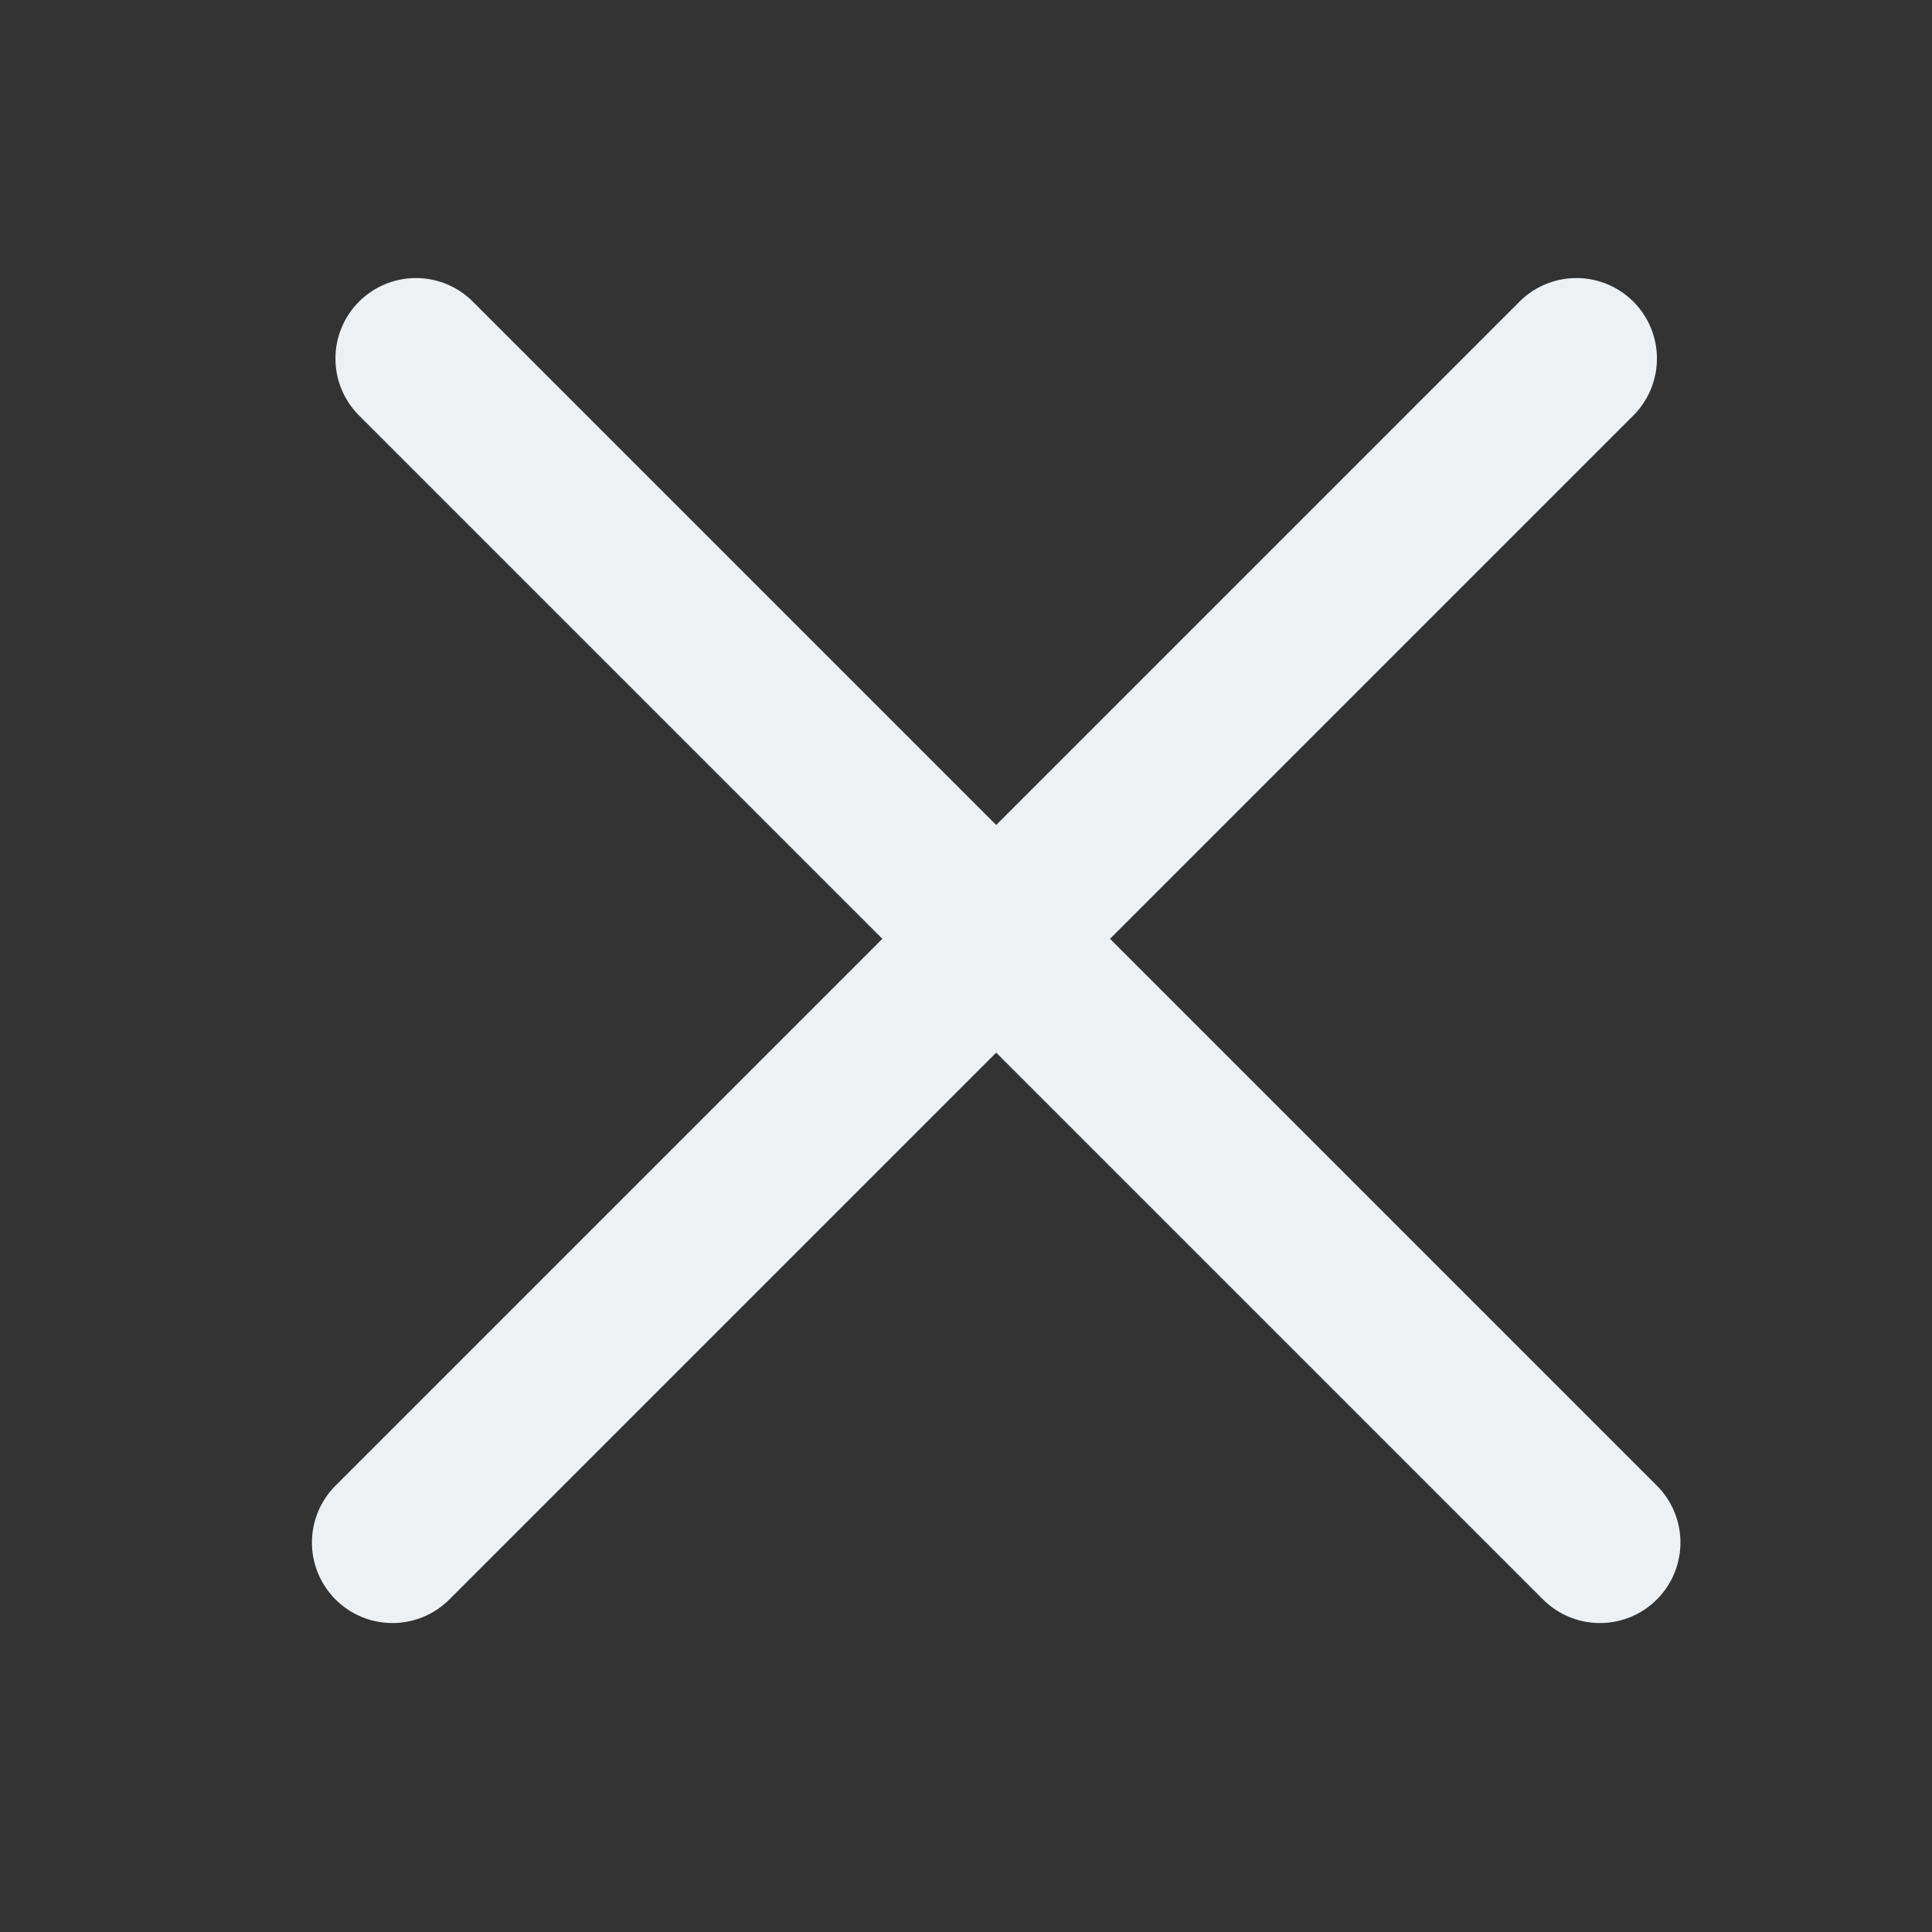
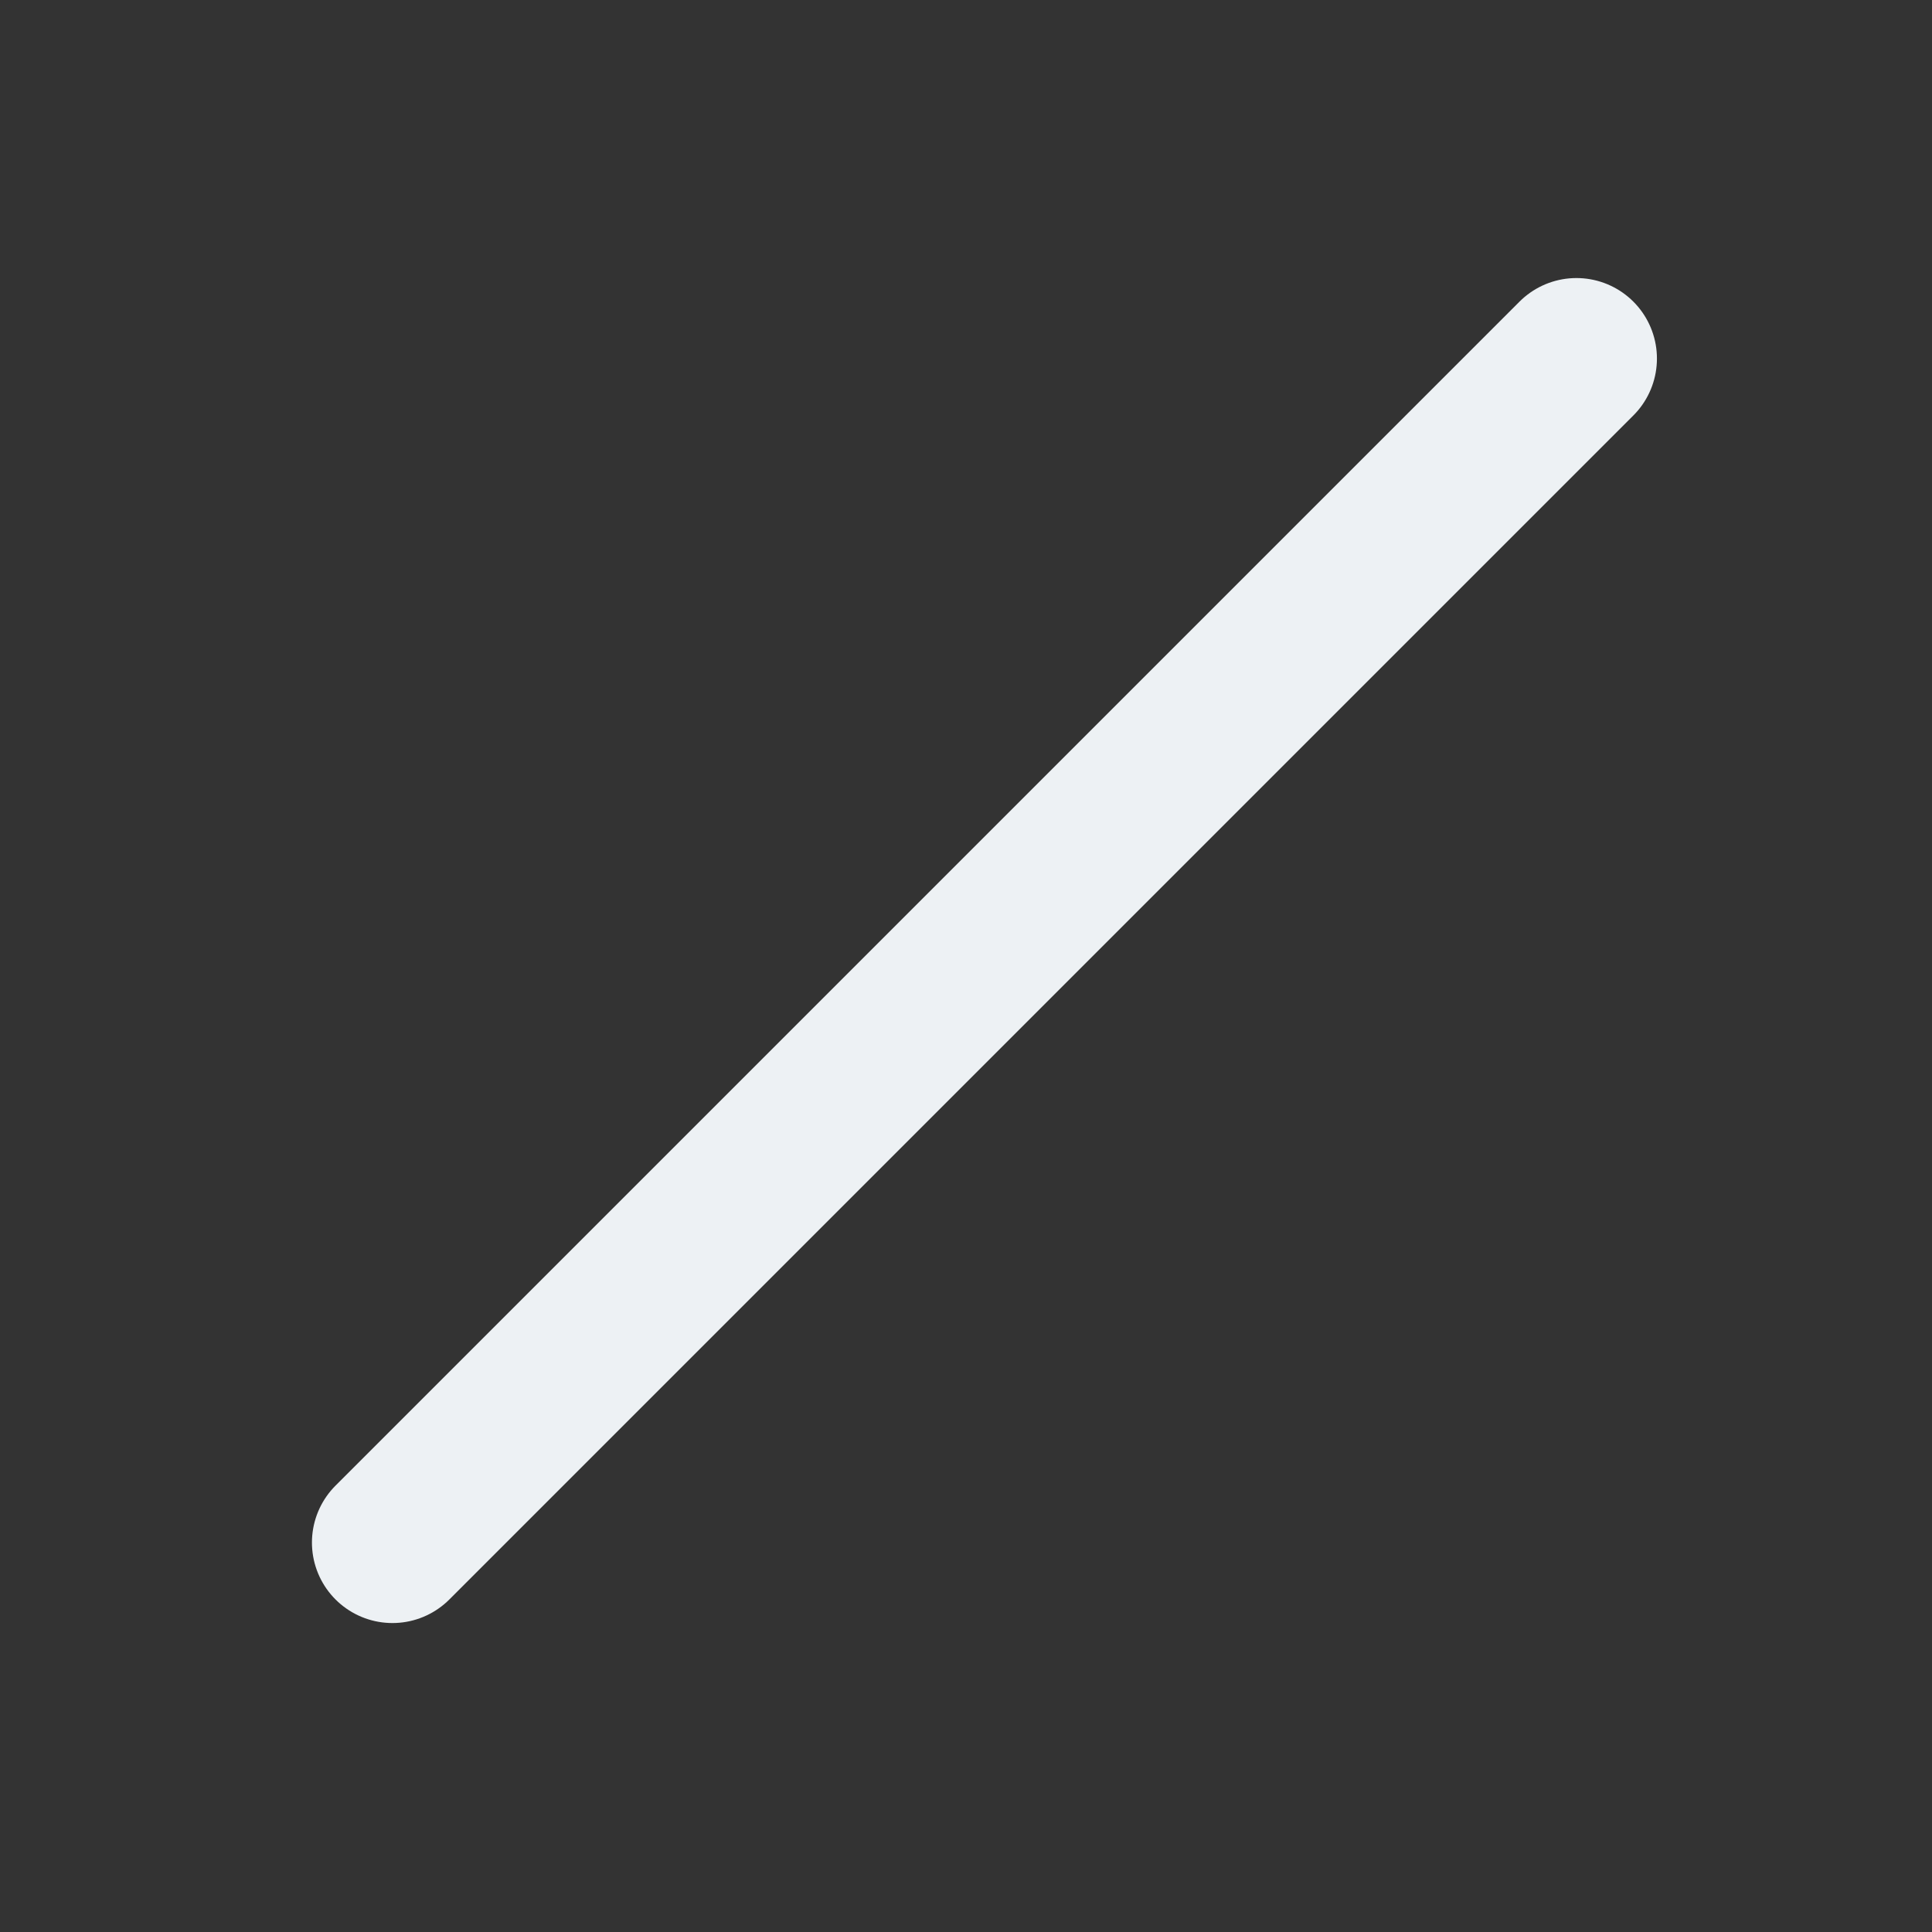
<svg xmlns="http://www.w3.org/2000/svg" viewBox="0 0 24 24" fill="none">
  <rect x="0" y="0" width="24" height="24" fill="#333333" stroke="none" />
-   <path d="M4.875 19.162L19.583 4.454M19.875 19.162L5.167 4.454" stroke="#EDF1F4" stroke-width="2" stroke-linecap="round" />
+   <path d="M4.875 19.162L19.583 4.454M19.875 19.162" stroke="#EDF1F4" stroke-width="2" stroke-linecap="round" />
</svg>